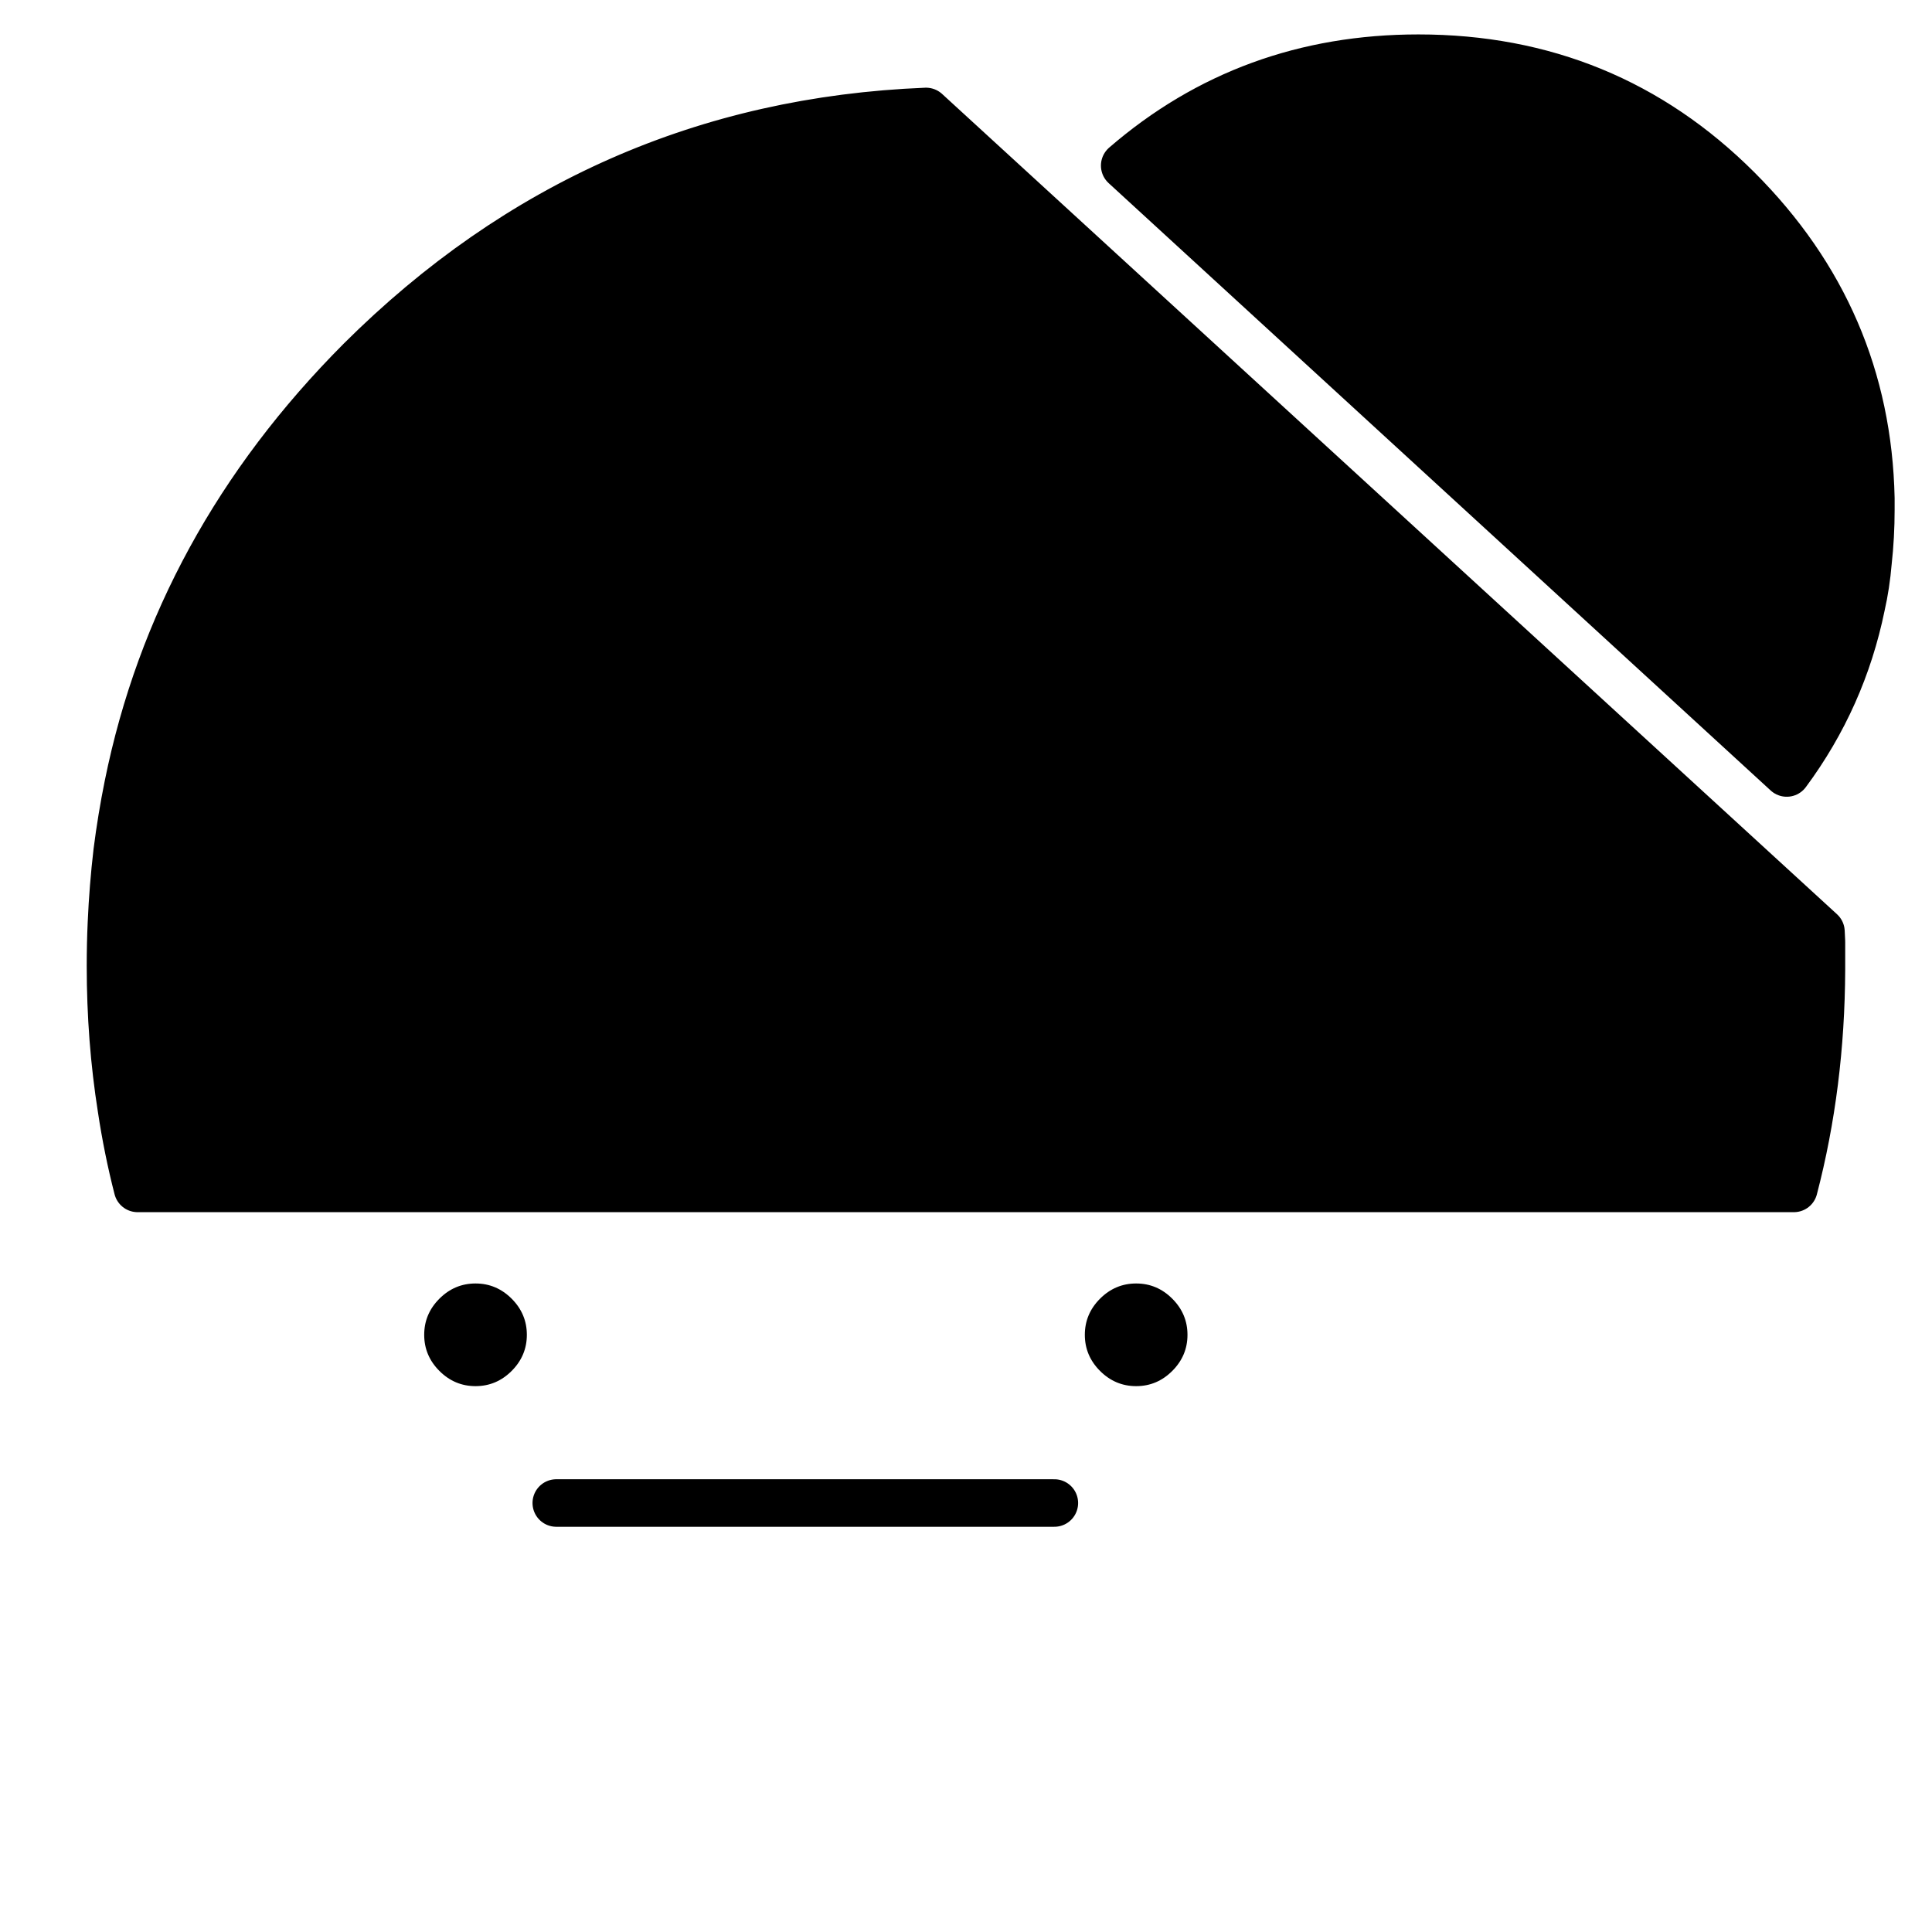
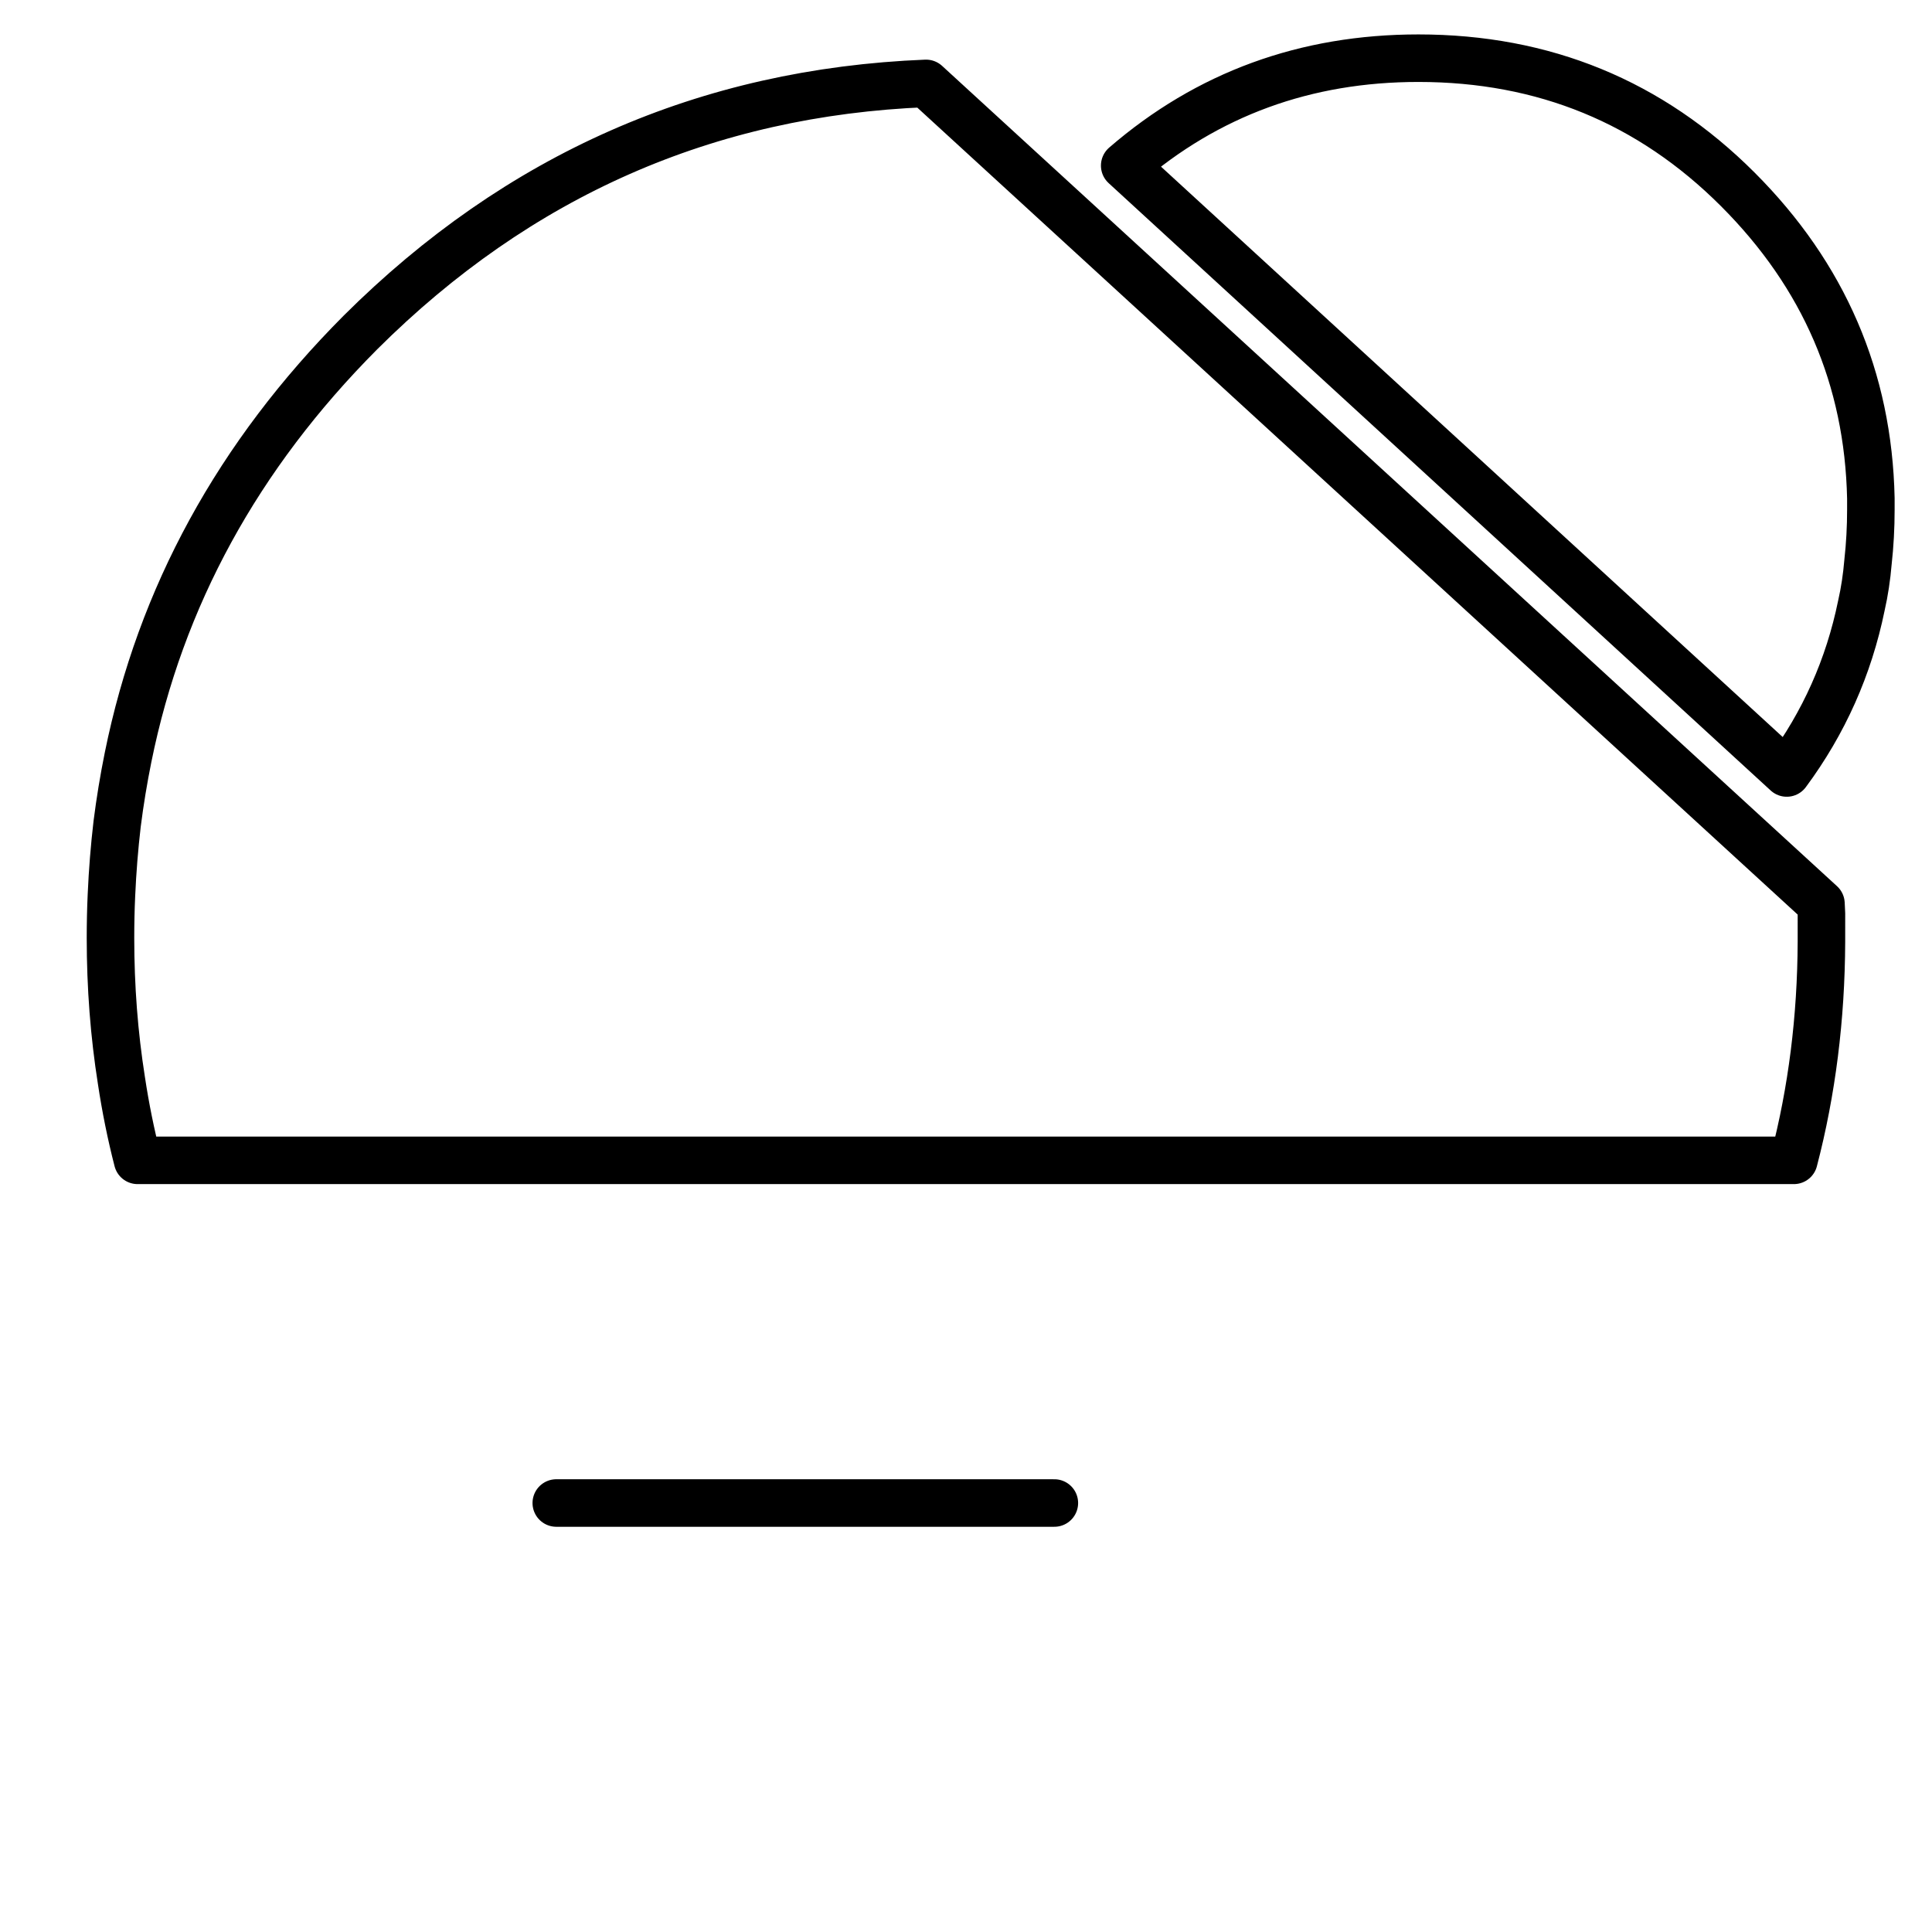
<svg xmlns="http://www.w3.org/2000/svg" width="800px" height="800px" version="1.1" viewBox="144 144 512 512">
-   <path d="m626.71 393.45c-0.027-0.781-0.109-1.621-0.25-2.519l-237.04-217.39c-58.098 2.336-108.06 24.336-149.88 66-32.465 32.59-53.039 70.121-61.715 112.6-1.09 5.785-2.016 11.664-2.773 17.633-0.727 6.199-1.23 12.496-1.512 18.895-0.168 3.742-0.25 7.523-0.25 11.336 0 12.988 0.922 25.582 2.769 37.785 1.164 7.188 2.594 14.242 4.281 21.16h439.07c4.793-18.355 7.227-37.668 7.305-57.938v-7.559m10.582-88.922c0.84-3.695 1.426-7.559 1.762-11.59 0.504-4.531 0.758-9.152 0.758-13.852v-3.023c-0.672-31.742-12.43-59.031-35.266-81.871-23.176-23.176-51.391-34.762-84.641-34.762-29.941 0-55.887 9.488-77.84 28.465l175.32 160.97c9.941-13.309 16.574-28.09 19.902-44.336m-182.63 202.78c2.688-2.688 4.031-5.875 4.031-9.57 0-3.695-1.344-6.887-4.031-9.574-2.684-2.688-5.875-4.031-9.57-4.031-3.695 0-6.887 1.344-9.574 4.031-2.684 2.688-4.027 5.879-4.027 9.574 0 3.695 1.344 6.883 4.027 9.57 2.688 2.688 5.879 4.031 9.574 4.031 3.695 0 6.887-1.344 9.57-4.031m-175.07 0c2.684-2.688 4.027-5.875 4.027-9.57 0-3.695-1.344-6.887-4.027-9.574-2.688-2.688-5.879-4.031-9.574-4.031s-6.887 1.344-9.574 4.031c-2.684 2.688-4.027 5.879-4.027 9.574 0 3.695 1.344 6.883 4.027 9.57 2.688 2.688 5.879 4.031 9.574 4.031s6.887-1.344 9.574-4.031z" />
-   <path transform="matrix(5.038 0 0 5.038 148.09 148.09)" d="m97.6 26c0 0.933-0.05 1.85-0.15 2.749-0.067 0.8-0.183 1.567-0.35 2.3-0.661 3.225-1.969 6.159-3.925 8.8l-34.825-31.95c4.357-3.767 9.507-5.65 15.45-5.65 6.6 0 12.2 2.3 16.8 6.9 4.533 4.533 6.866 9.95 7 16.25v0.6zm-2.6 22.725v1.476c-0.016 4.023-0.499 7.856-1.45 11.5h-87.124c-0.353-1.373-0.636-2.773-0.851-4.2-0.383-2.422-0.575-4.922-0.575-7.5 0-0.757 0.016-1.507 0.05-2.25 0.056-1.27 0.156-2.52 0.3-3.75 0.15-1.185 0.343-2.352 0.575-3.5 1.706-8.432 5.781-15.881 12.225-22.35 8.302-8.27 18.218-12.637 29.75-13.1l47.075 43.15c0.011 0.178 0.019 0.353 0.025 0.525zm-66.55 29.525h26.2" fill="none" stroke="#000000" stroke-linecap="round" stroke-linejoin="round" stroke-width="2.5" />
+   <path transform="matrix(5.038 0 0 5.038 148.09 148.09)" d="m97.6 26c0 0.933-0.05 1.85-0.15 2.749-0.067 0.8-0.183 1.567-0.35 2.3-0.661 3.225-1.969 6.159-3.925 8.8l-34.825-31.95c4.357-3.767 9.507-5.65 15.45-5.65 6.6 0 12.2 2.3 16.8 6.9 4.533 4.533 6.866 9.95 7 16.25v0.6zm-2.6 22.725c-0.016 4.023-0.499 7.856-1.45 11.5h-87.124c-0.353-1.373-0.636-2.773-0.851-4.2-0.383-2.422-0.575-4.922-0.575-7.5 0-0.757 0.016-1.507 0.05-2.25 0.056-1.27 0.156-2.52 0.3-3.75 0.15-1.185 0.343-2.352 0.575-3.5 1.706-8.432 5.781-15.881 12.225-22.35 8.302-8.27 18.218-12.637 29.75-13.1l47.075 43.15c0.011 0.178 0.019 0.353 0.025 0.525zm-66.55 29.525h26.2" fill="none" stroke="#000000" stroke-linecap="round" stroke-linejoin="round" stroke-width="2.5" />
</svg>